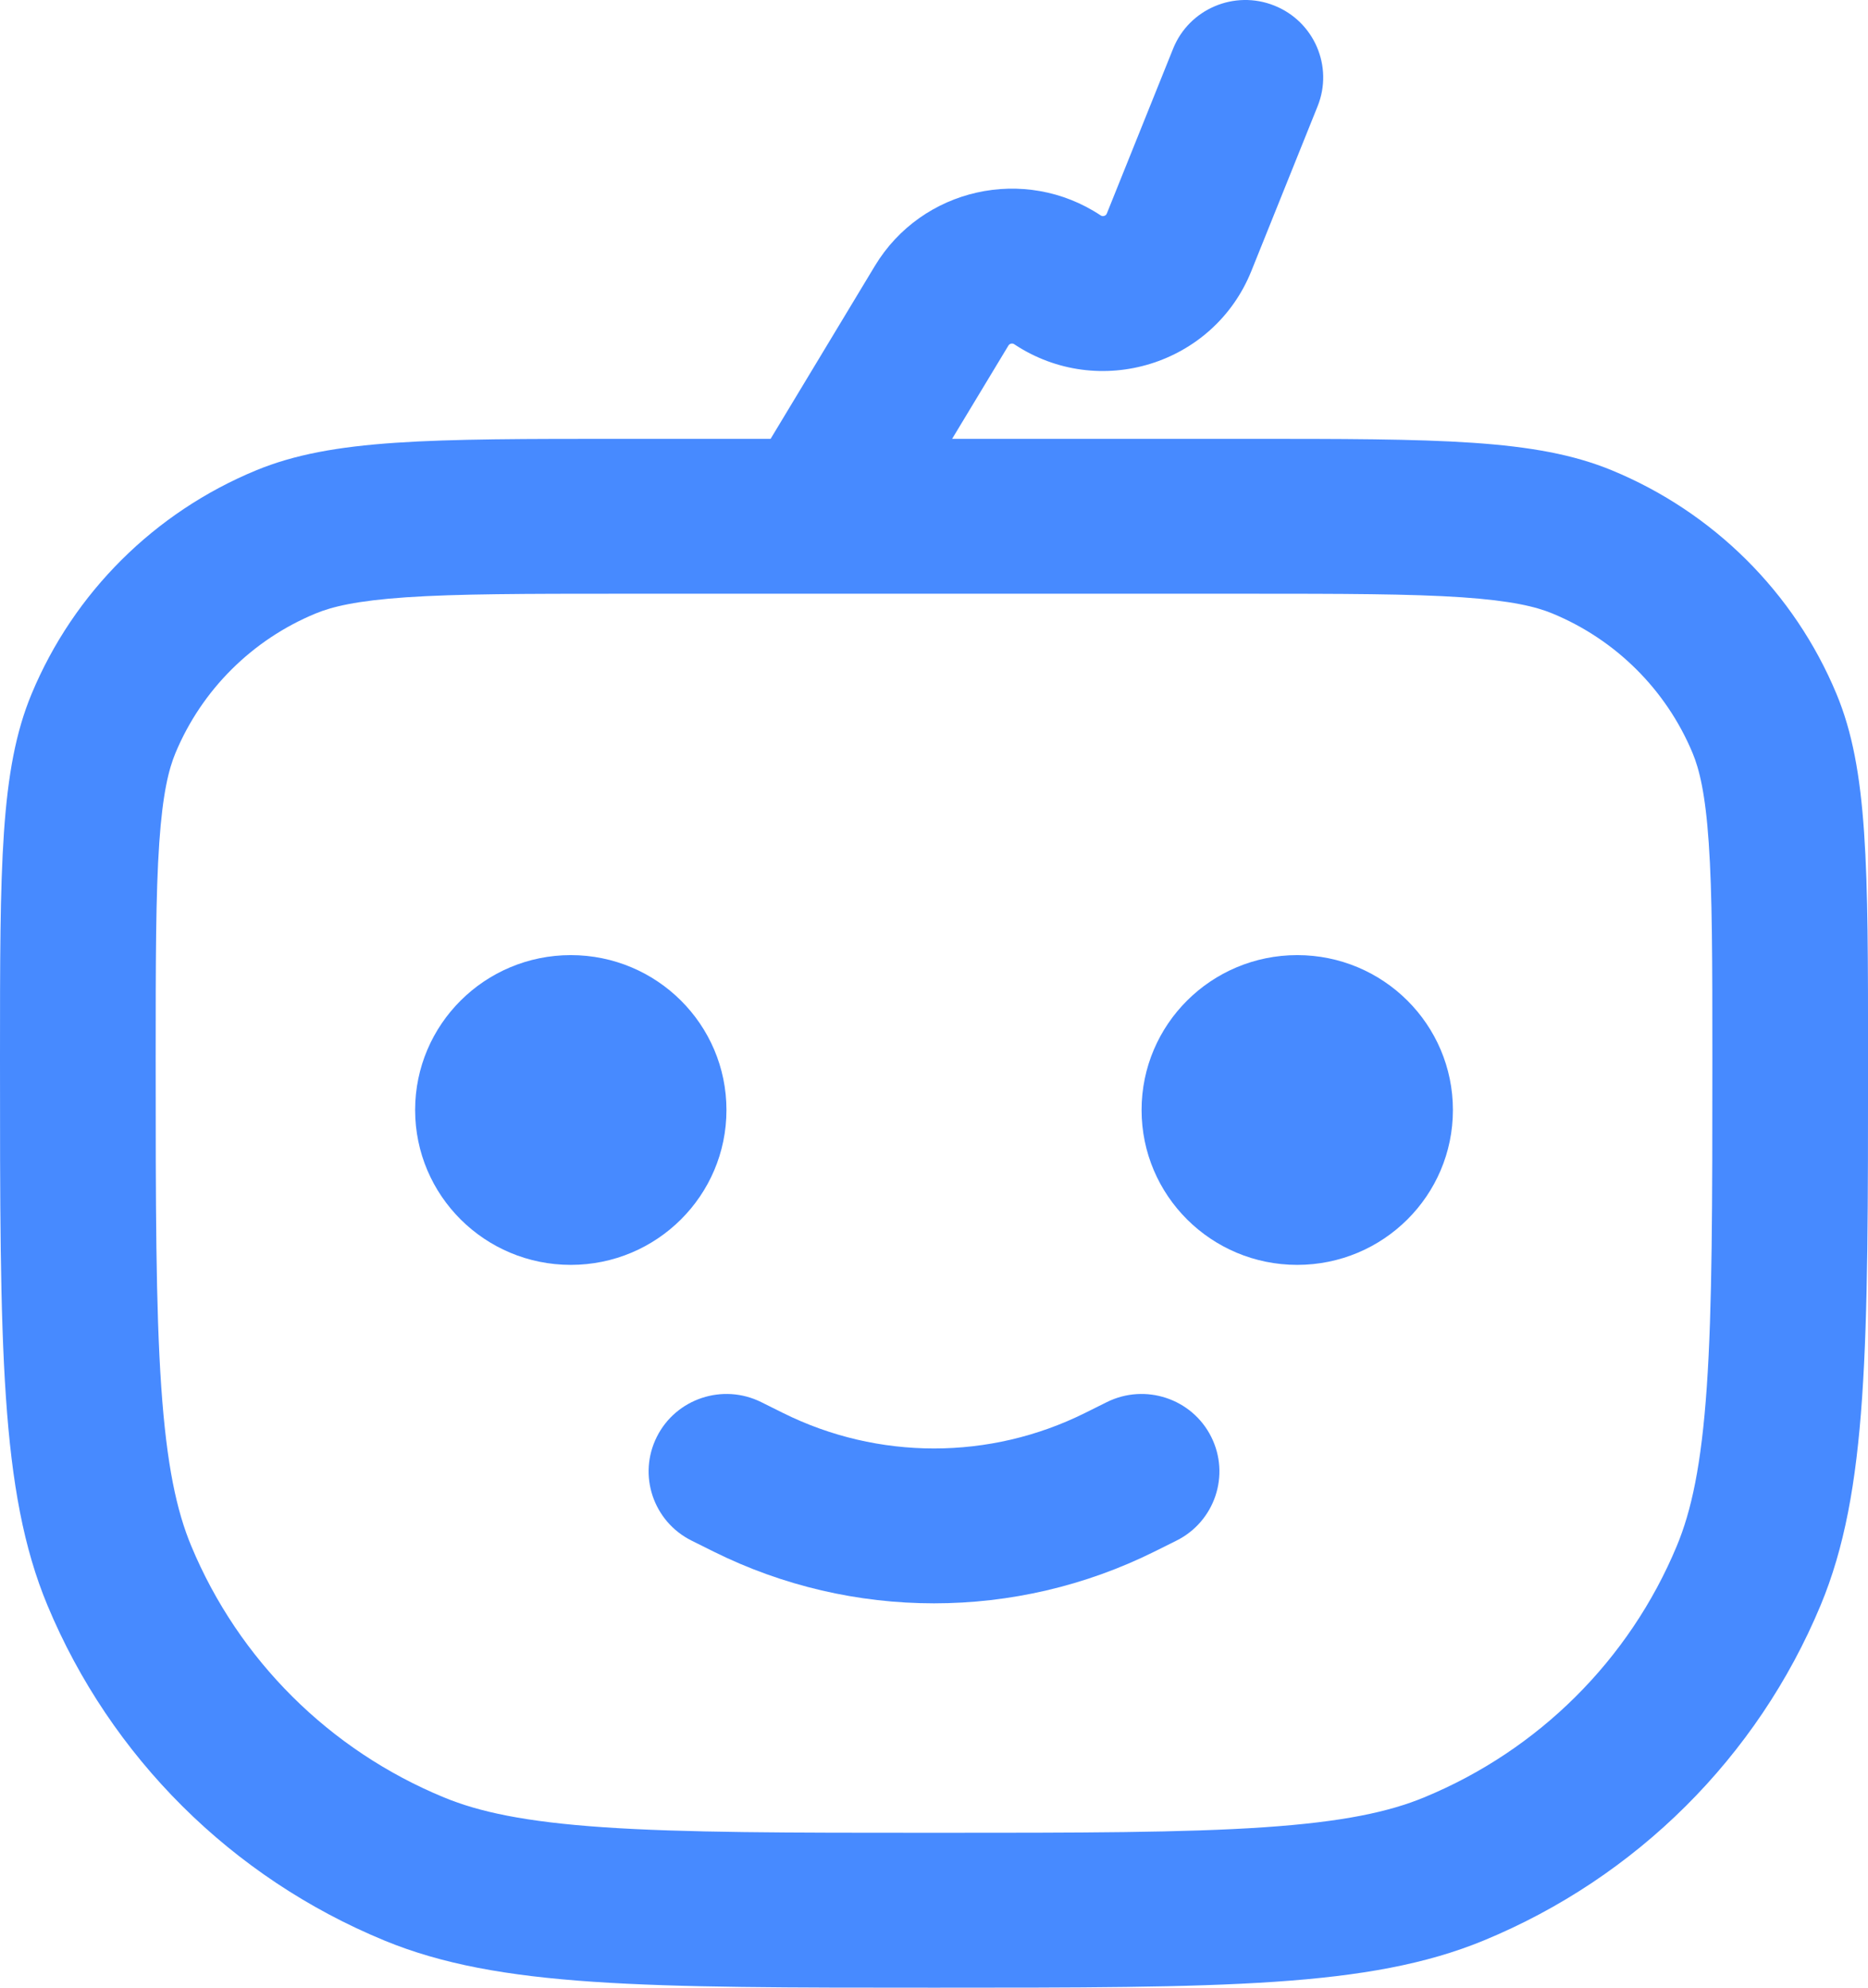
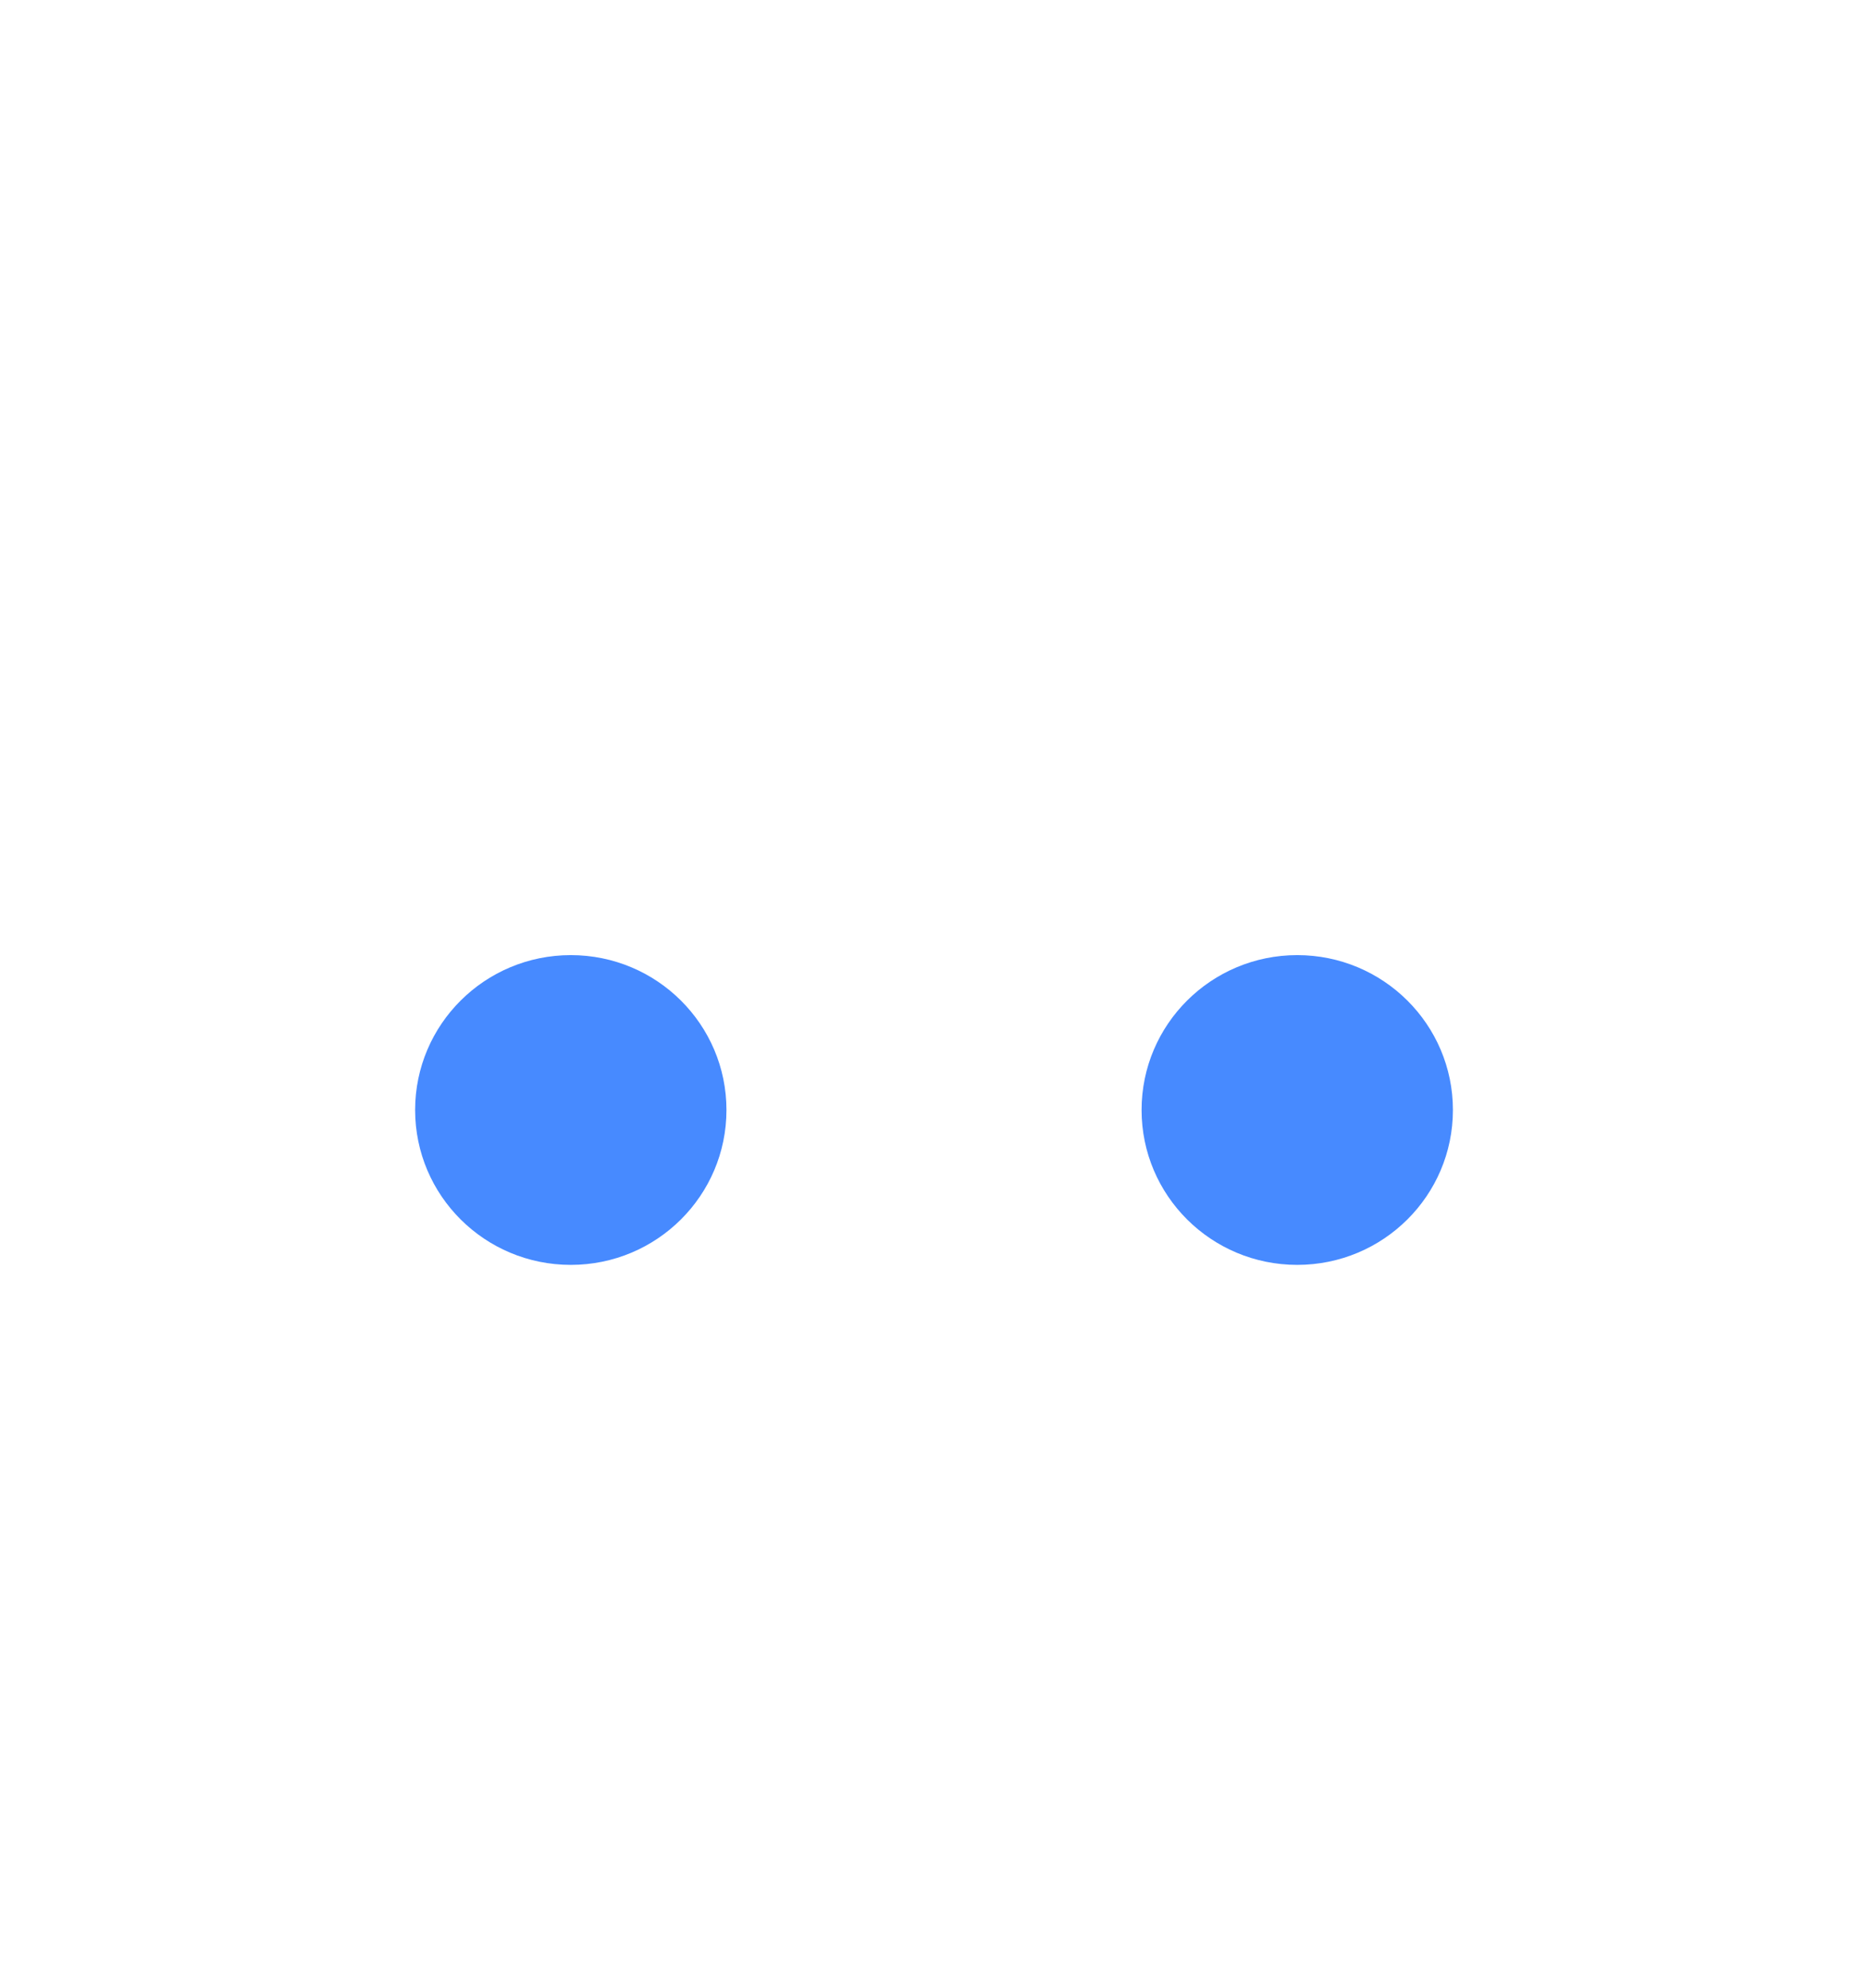
<svg xmlns="http://www.w3.org/2000/svg" width="47" height="50" viewBox="0 0 47 50" fill="none">
  <path d="M14.362 31.818C16.525 31.818 18.278 30.074 18.278 27.922C18.278 25.771 16.525 24.026 14.362 24.026C12.198 24.026 10.445 25.771 10.445 27.922C10.445 30.074 12.198 31.818 14.362 31.818Z" fill="#478AFF" />
  <path d="M36.556 27.922C36.556 30.074 34.803 31.818 32.639 31.818C30.476 31.818 28.723 30.074 28.723 27.922C28.723 25.771 30.476 24.026 32.639 24.026C34.803 24.026 36.556 25.771 36.556 27.922Z" fill="#478AFF" />
-   <path d="M16.527 36.142C17.01 35.18 18.187 34.79 19.154 35.271L19.705 35.545C22.095 36.733 24.907 36.733 27.296 35.545L27.847 35.271C28.814 34.79 29.991 35.18 30.474 36.142C30.958 37.104 30.566 38.274 29.599 38.755L29.047 39.03C25.555 40.766 21.445 40.766 17.954 39.03L17.402 38.755C16.435 38.274 16.043 37.104 16.527 36.142Z" fill="#478AFF" />
-   <path fill-rule="evenodd" clip-rule="evenodd" d="M33.152 2.672C33.554 1.673 33.065 0.539 32.061 0.14C31.057 -0.26 29.917 0.226 29.516 1.225L27.849 5.37C27.84 5.391 27.831 5.401 27.824 5.408C27.814 5.417 27.801 5.425 27.782 5.431C27.764 5.436 27.748 5.437 27.736 5.435C27.726 5.434 27.712 5.431 27.693 5.418C25.782 4.151 23.195 4.73 22.013 6.688L19.389 11.039H15.667C10.801 11.039 8.367 11.039 6.448 11.83C3.889 12.885 1.856 14.907 0.796 17.453C0 19.362 0 21.783 0 26.624C0 33.885 0 37.516 1.193 40.38C2.783 44.198 5.833 47.232 9.672 48.814C12.551 50 16.201 50 23.5 50C30.8 50 34.45 50 37.329 48.814C41.168 47.232 44.218 44.198 45.808 40.38C47.001 37.516 47.001 33.885 47.001 26.624C47.001 21.783 47.001 19.362 46.206 17.453C45.145 14.907 43.112 12.885 40.553 11.83C38.634 11.039 36.2 11.039 31.334 11.039H23.956L25.372 8.693C25.403 8.642 25.47 8.626 25.52 8.66C27.646 10.069 30.537 9.176 31.485 6.817L33.152 2.672ZM4.007 21.204C3.919 22.49 3.917 24.15 3.917 26.624C3.917 30.308 3.919 32.876 4.057 34.885C4.193 36.86 4.446 38.011 4.812 38.889C6.004 41.753 8.292 44.028 11.171 45.214C12.053 45.578 13.21 45.83 15.195 45.965C17.216 46.102 19.797 46.104 23.5 46.104C27.204 46.104 29.785 46.102 31.806 45.965C33.791 45.83 34.948 45.578 35.83 45.214C38.709 44.028 40.997 41.753 42.189 38.889C42.555 38.011 42.808 36.86 42.944 34.885C43.082 32.876 43.084 30.308 43.084 26.624C43.084 24.15 43.082 22.49 42.993 21.204C42.908 19.954 42.754 19.345 42.587 18.944C41.924 17.353 40.654 16.089 39.054 15.43C38.651 15.264 38.039 15.111 36.782 15.025C35.49 14.938 33.821 14.935 31.334 14.935H15.667C13.18 14.935 11.511 14.938 10.219 15.025C8.962 15.111 8.35 15.264 7.947 15.43C6.347 16.089 5.077 17.353 4.414 18.944C4.247 19.345 4.093 19.954 4.007 21.204Z" fill="#478AFF" />
</svg>